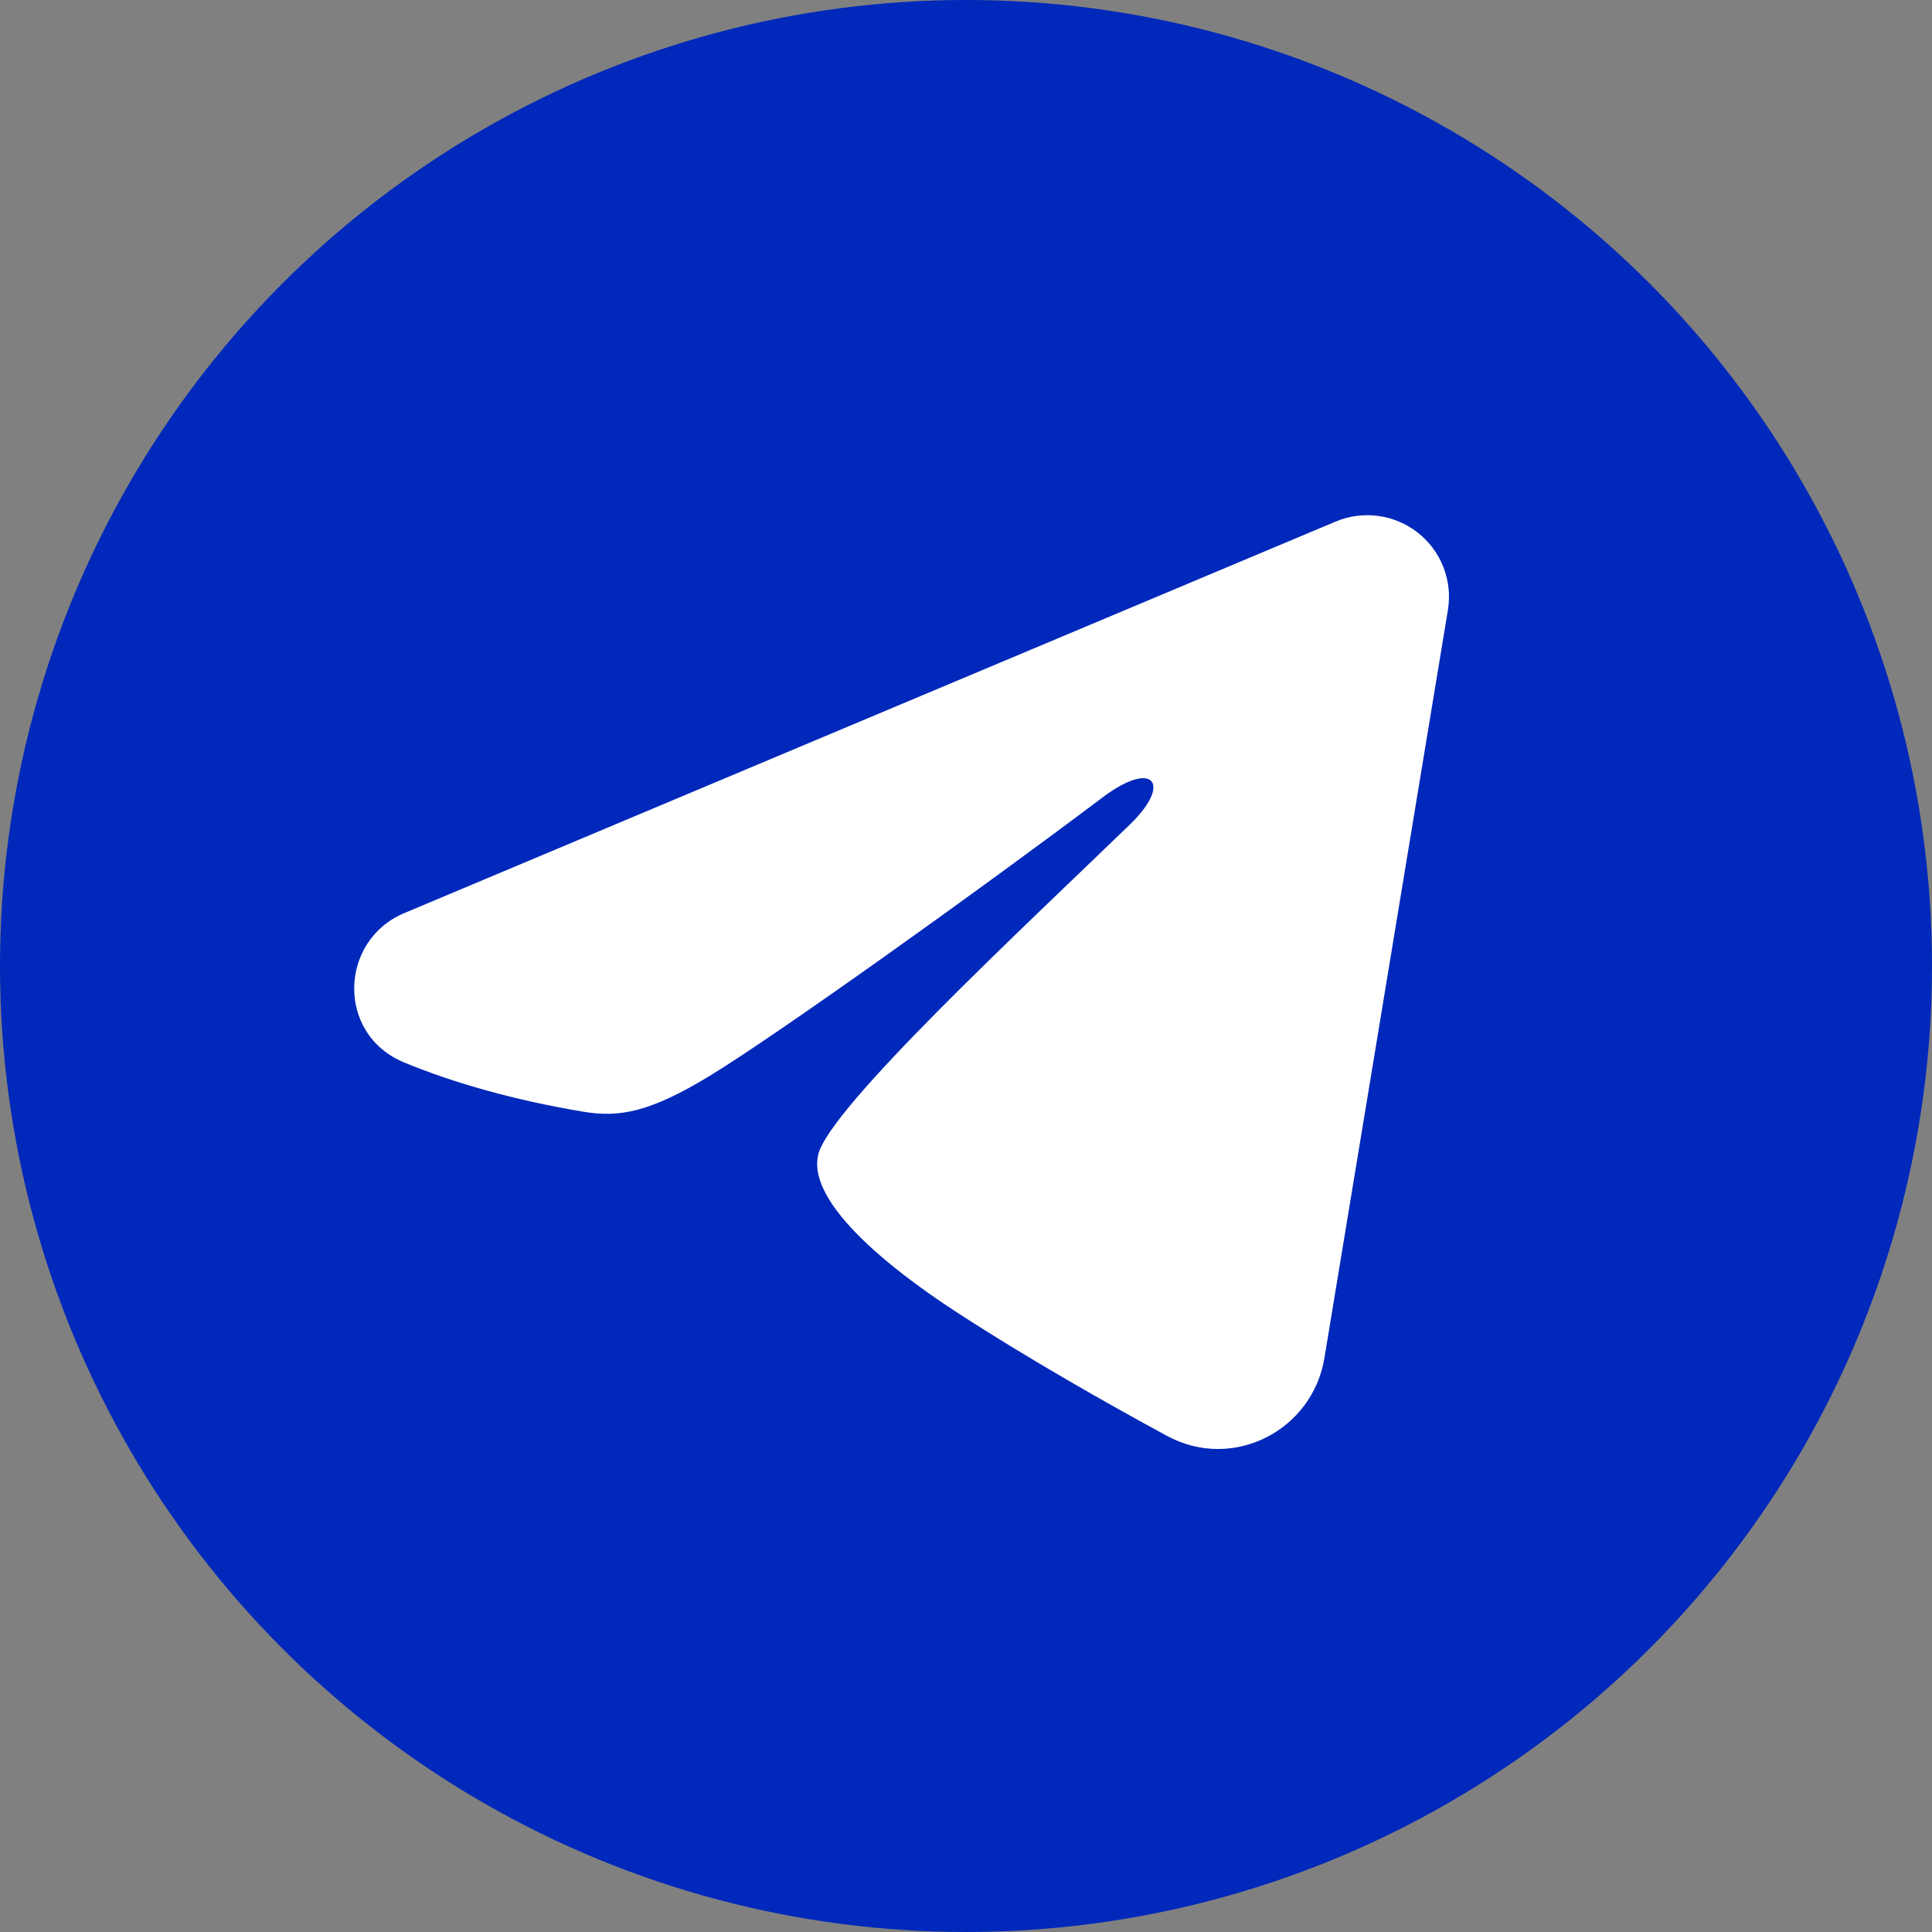
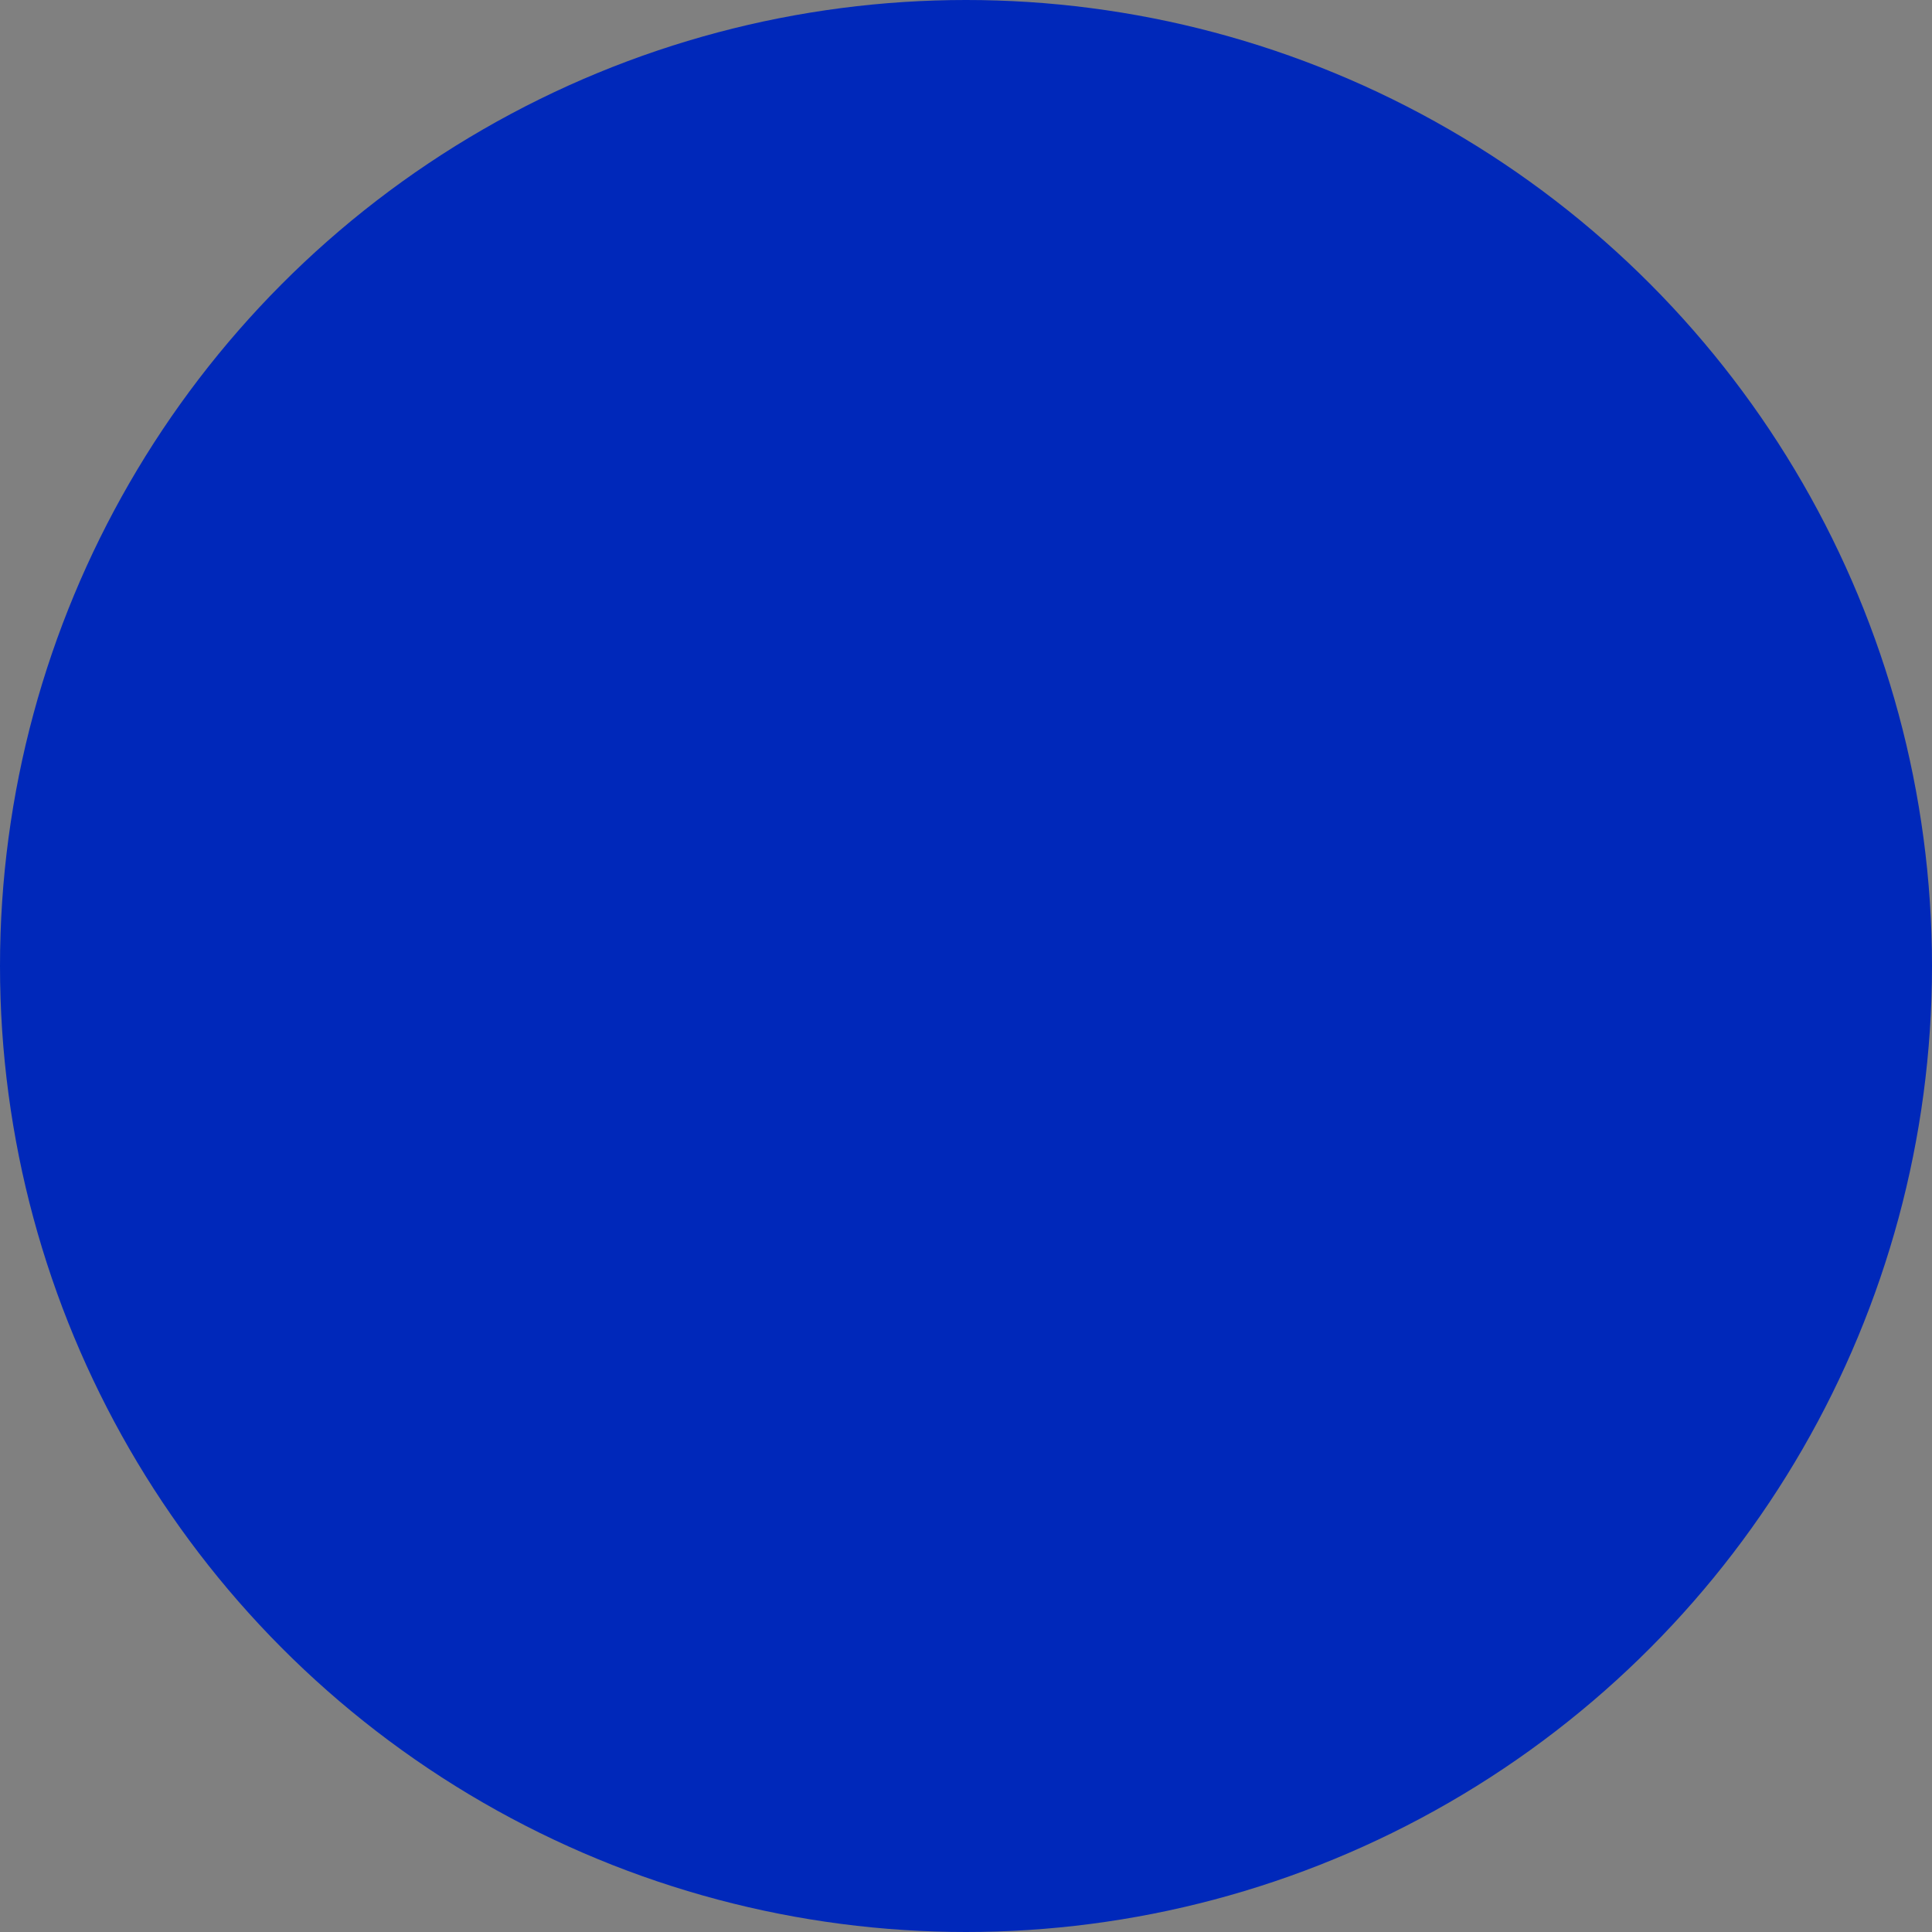
<svg xmlns="http://www.w3.org/2000/svg" width="60" height="60" viewBox="0 0 60 60" fill="none">
  <rect x="0" y="0" width="60" height="60" fill="#808080" stroke="none" />
  <circle cx="30" cy="30" r="30" fill="#0028BA" />
-   <path fill-rule="evenodd" clip-rule="evenodd" d="M41.478 16.198C41.896 16.023 42.354 15.962 42.803 16.023C43.253 16.084 43.678 16.264 44.034 16.544C44.39 16.825 44.664 17.195 44.828 17.617C44.992 18.04 45.04 18.498 44.966 18.945L41.13 42.18C40.758 44.422 38.294 45.707 36.236 44.59C34.514 43.656 31.956 42.217 29.655 40.716C28.505 39.964 24.981 37.557 25.414 35.845C25.787 34.38 31.707 28.878 35.09 25.606C36.419 24.321 35.813 23.579 34.245 24.762C30.349 27.697 24.098 32.161 22.031 33.418C20.207 34.526 19.257 34.715 18.12 34.526C16.046 34.181 14.123 33.647 12.553 32.997C10.431 32.119 10.535 29.207 12.551 28.359L41.478 16.198Z" fill="white" />
</svg>